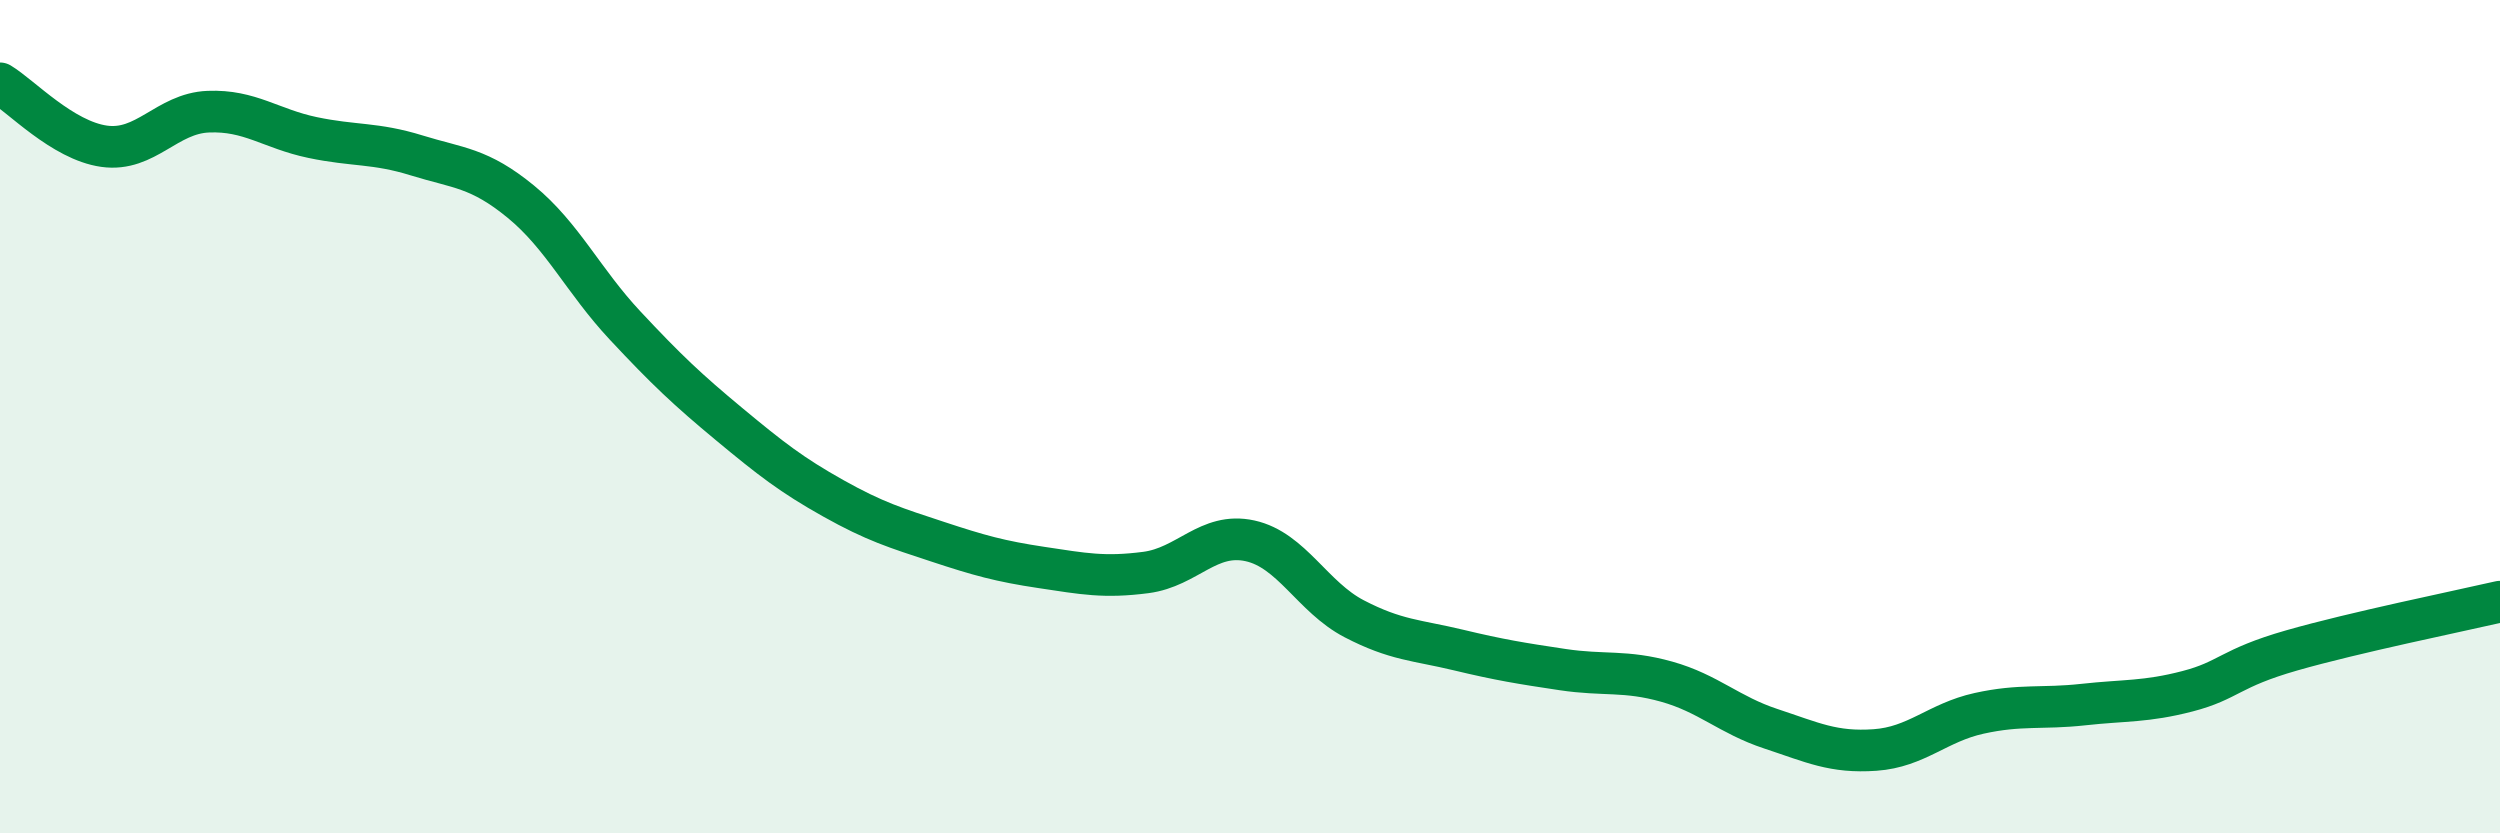
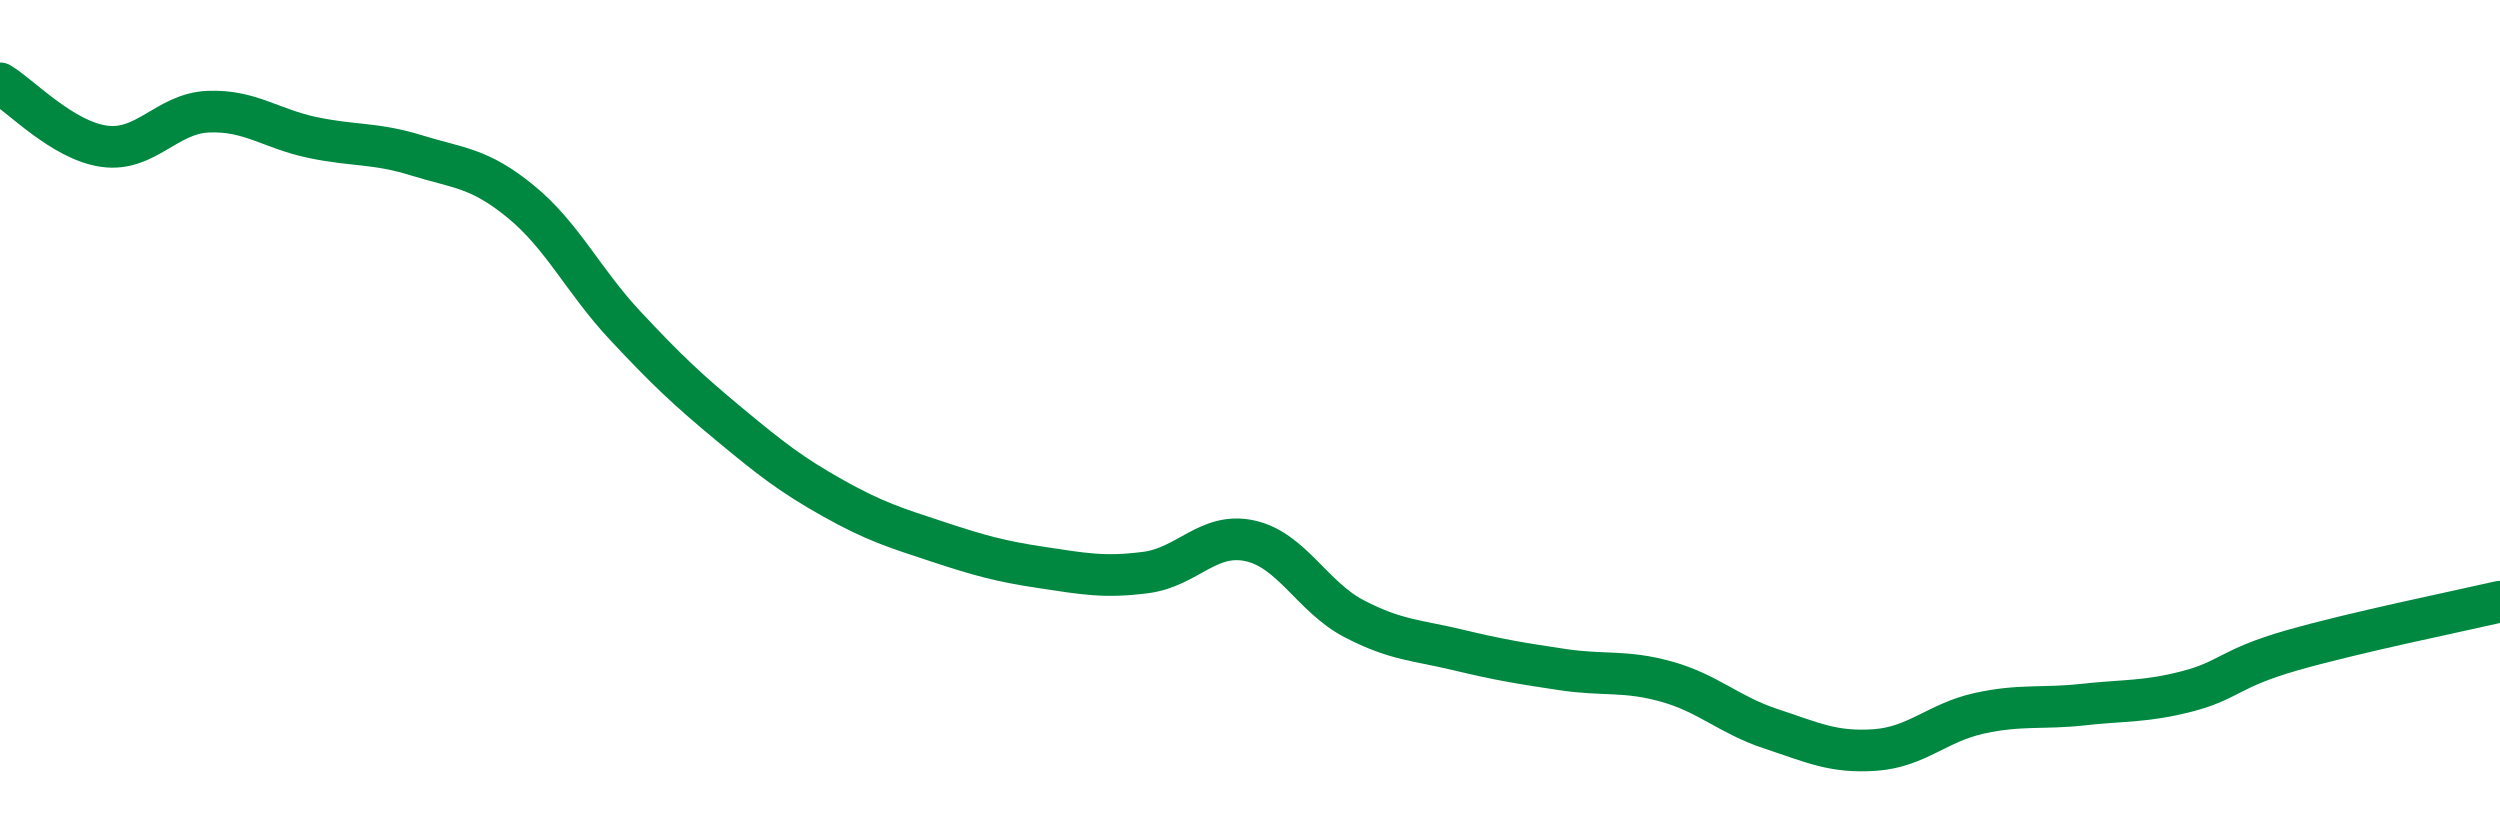
<svg xmlns="http://www.w3.org/2000/svg" width="60" height="20" viewBox="0 0 60 20">
-   <path d="M 0,2 C 0.5,2.3 1.5,3.37 2.5,3.51 C 3.5,3.65 4,2.72 5,2.68 C 6,2.64 6.5,3.09 7.5,3.3 C 8.5,3.51 9,3.42 10,3.73 C 11,4.04 11.5,4.02 12.5,4.84 C 13.5,5.66 14,6.74 15,7.81 C 16,8.88 16.5,9.35 17.5,10.18 C 18.5,11.01 19,11.4 20,11.96 C 21,12.52 21.5,12.67 22.5,13 C 23.5,13.33 24,13.47 25,13.62 C 26,13.77 26.5,13.87 27.5,13.74 C 28.5,13.61 29,12.76 30,12.98 C 31,13.2 31.5,14.33 32.5,14.85 C 33.5,15.37 34,15.36 35,15.6 C 36,15.84 36.5,15.92 37.5,16.07 C 38.5,16.22 39,16.08 40,16.36 C 41,16.64 41.5,17.16 42.5,17.49 C 43.5,17.82 44,18.07 45,18 C 46,17.93 46.5,17.34 47.5,17.12 C 48.5,16.9 49,17.02 50,16.91 C 51,16.8 51.5,16.85 52.5,16.59 C 53.5,16.33 53.5,16.04 55,15.61 C 56.5,15.18 59,14.67 60,14.44L60 20L0 20Z" fill="#008740" opacity="0.1" stroke-linecap="round" stroke-linejoin="round" />
  <path d="M 0,2 C 0.5,2.3 1.5,3.37 2.5,3.51 C 3.5,3.65 4,2.72 5,2.68 C 6,2.64 6.5,3.09 7.5,3.3 C 8.5,3.51 9,3.42 10,3.73 C 11,4.04 11.5,4.02 12.5,4.84 C 13.5,5.66 14,6.74 15,7.81 C 16,8.88 16.5,9.35 17.5,10.18 C 18.5,11.01 19,11.4 20,11.96 C 21,12.52 21.5,12.67 22.5,13 C 23.5,13.33 24,13.47 25,13.62 C 26,13.77 26.5,13.87 27.5,13.74 C 28.5,13.61 29,12.76 30,12.98 C 31,13.2 31.5,14.33 32.5,14.85 C 33.5,15.37 34,15.36 35,15.6 C 36,15.84 36.5,15.92 37.5,16.07 C 38.5,16.22 39,16.08 40,16.36 C 41,16.64 41.5,17.16 42.5,17.49 C 43.5,17.82 44,18.07 45,18 C 46,17.93 46.5,17.34 47.5,17.12 C 48.5,16.9 49,17.02 50,16.91 C 51,16.8 51.5,16.85 52.5,16.59 C 53.5,16.33 53.5,16.04 55,15.61 C 56.5,15.18 59,14.67 60,14.44" stroke="#008740" stroke-width="1" fill="none" stroke-linecap="round" stroke-linejoin="round" />
</svg>